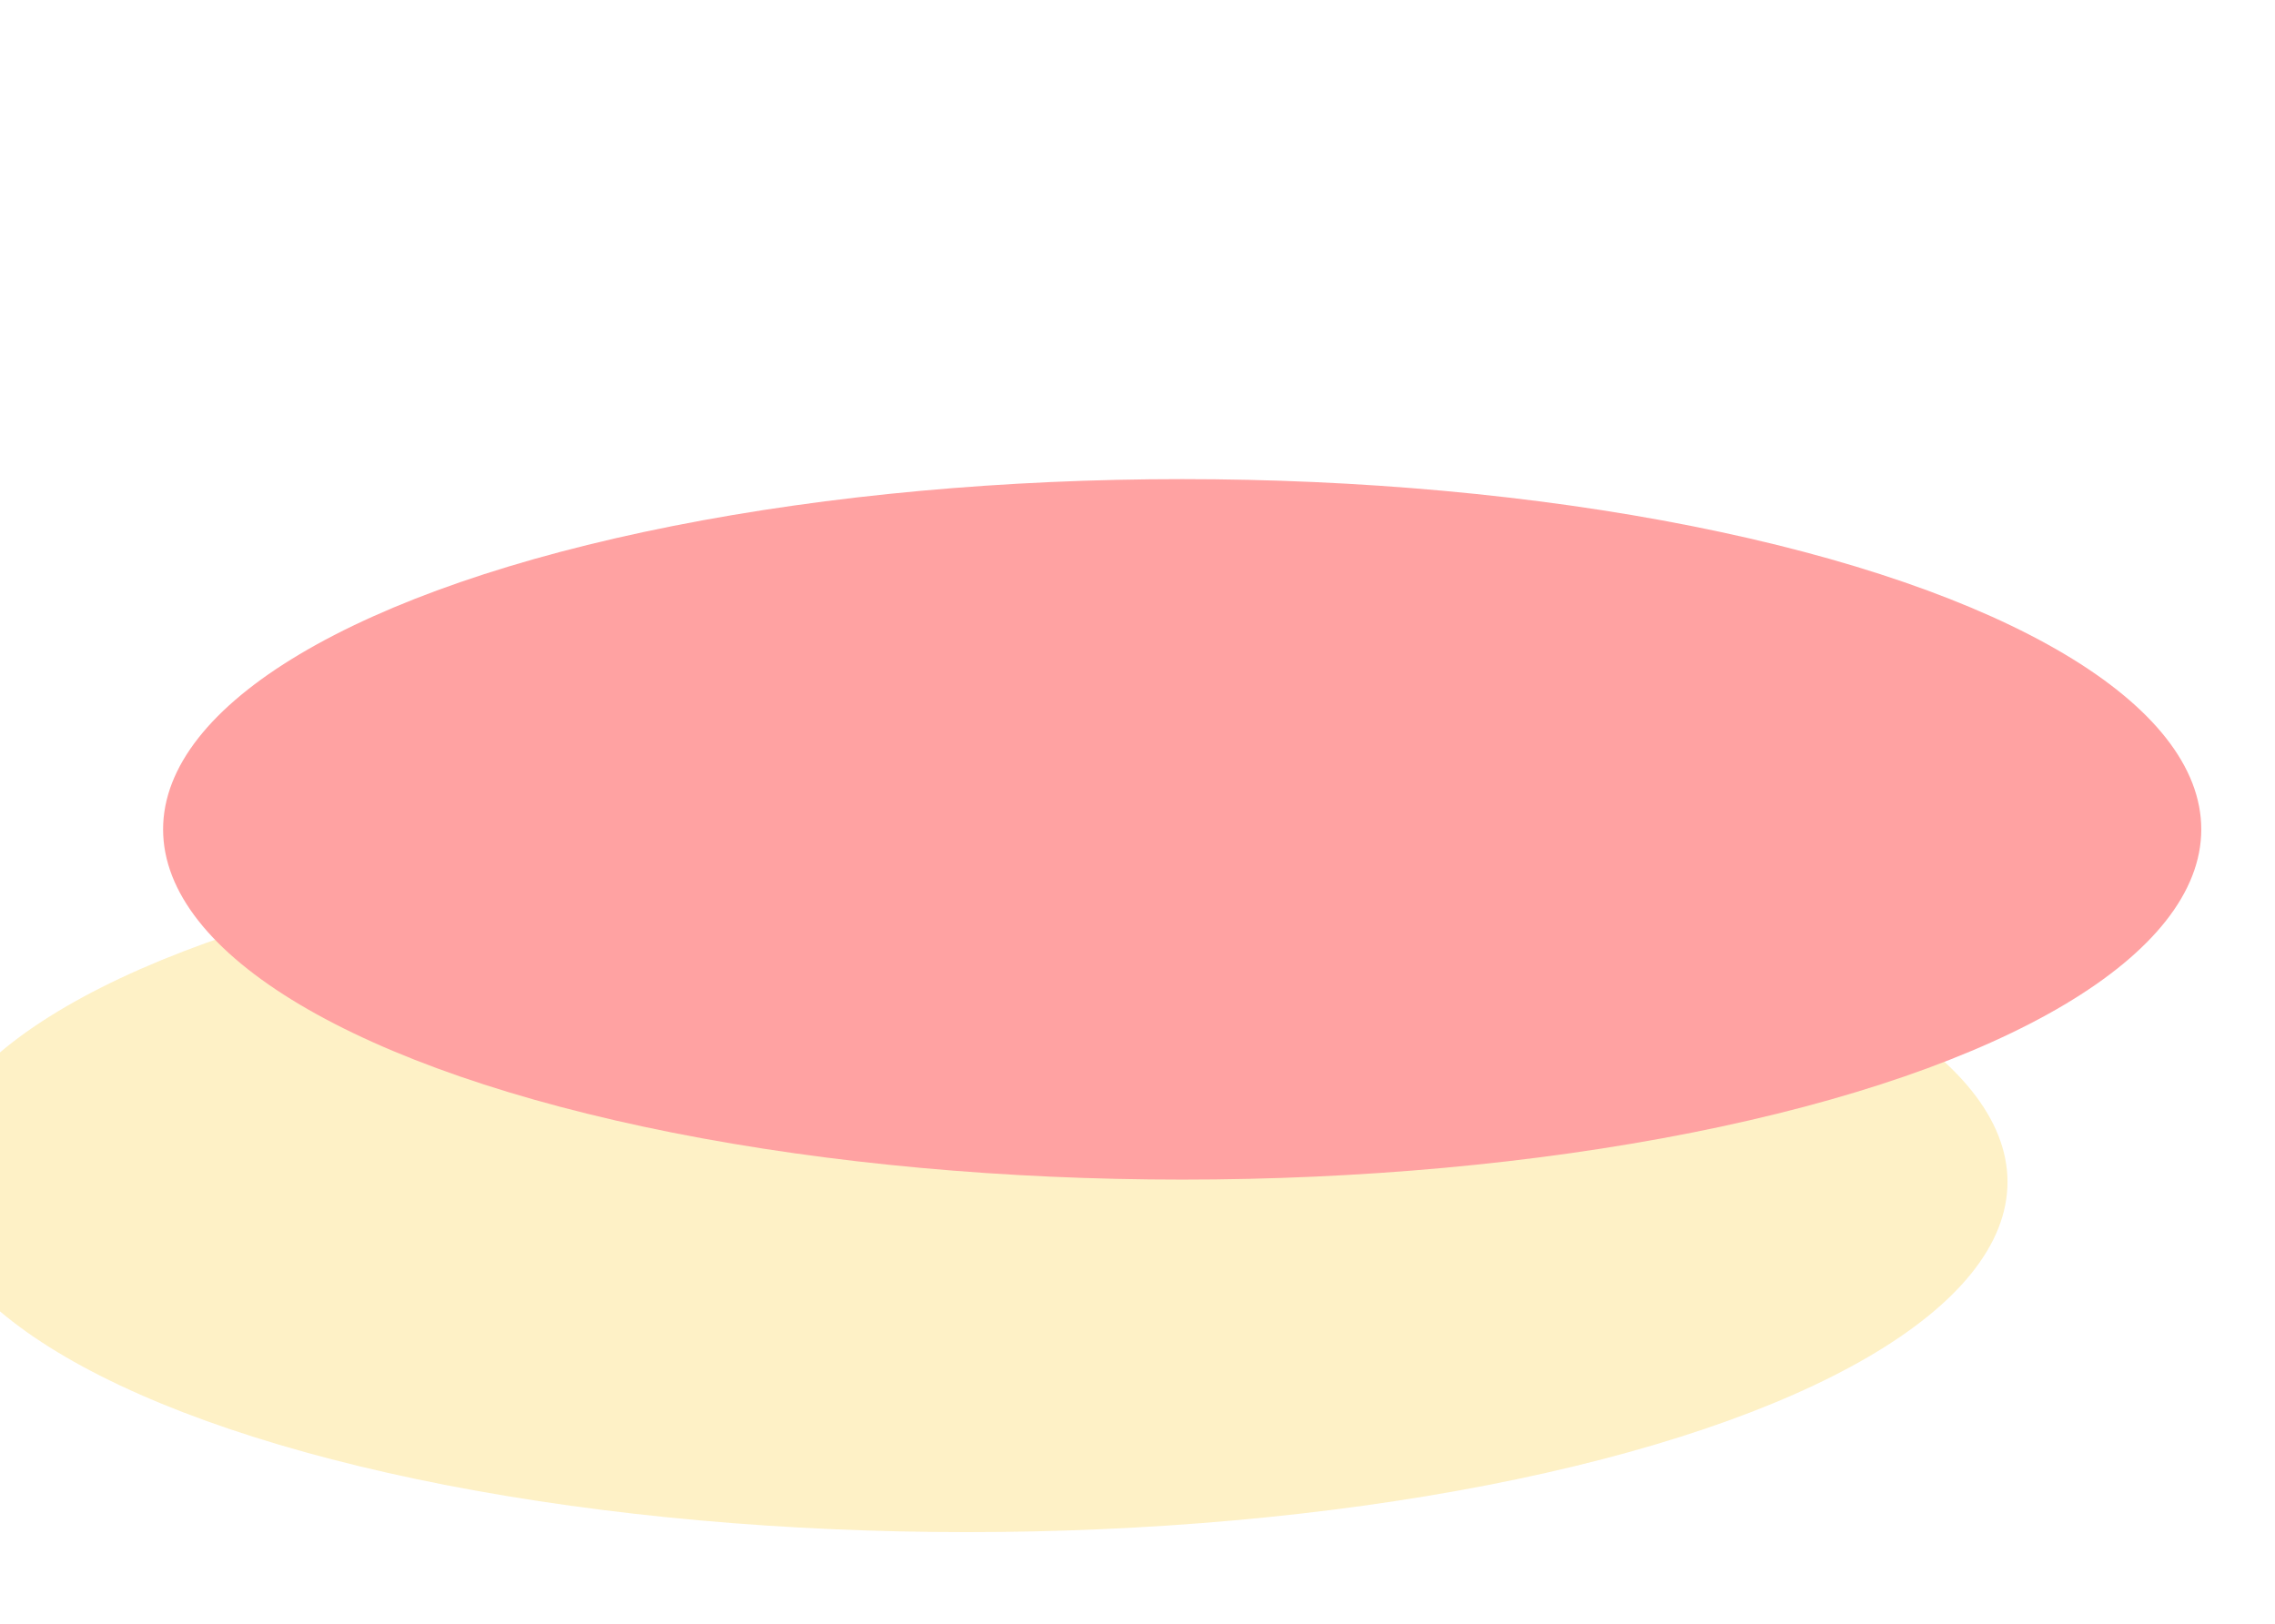
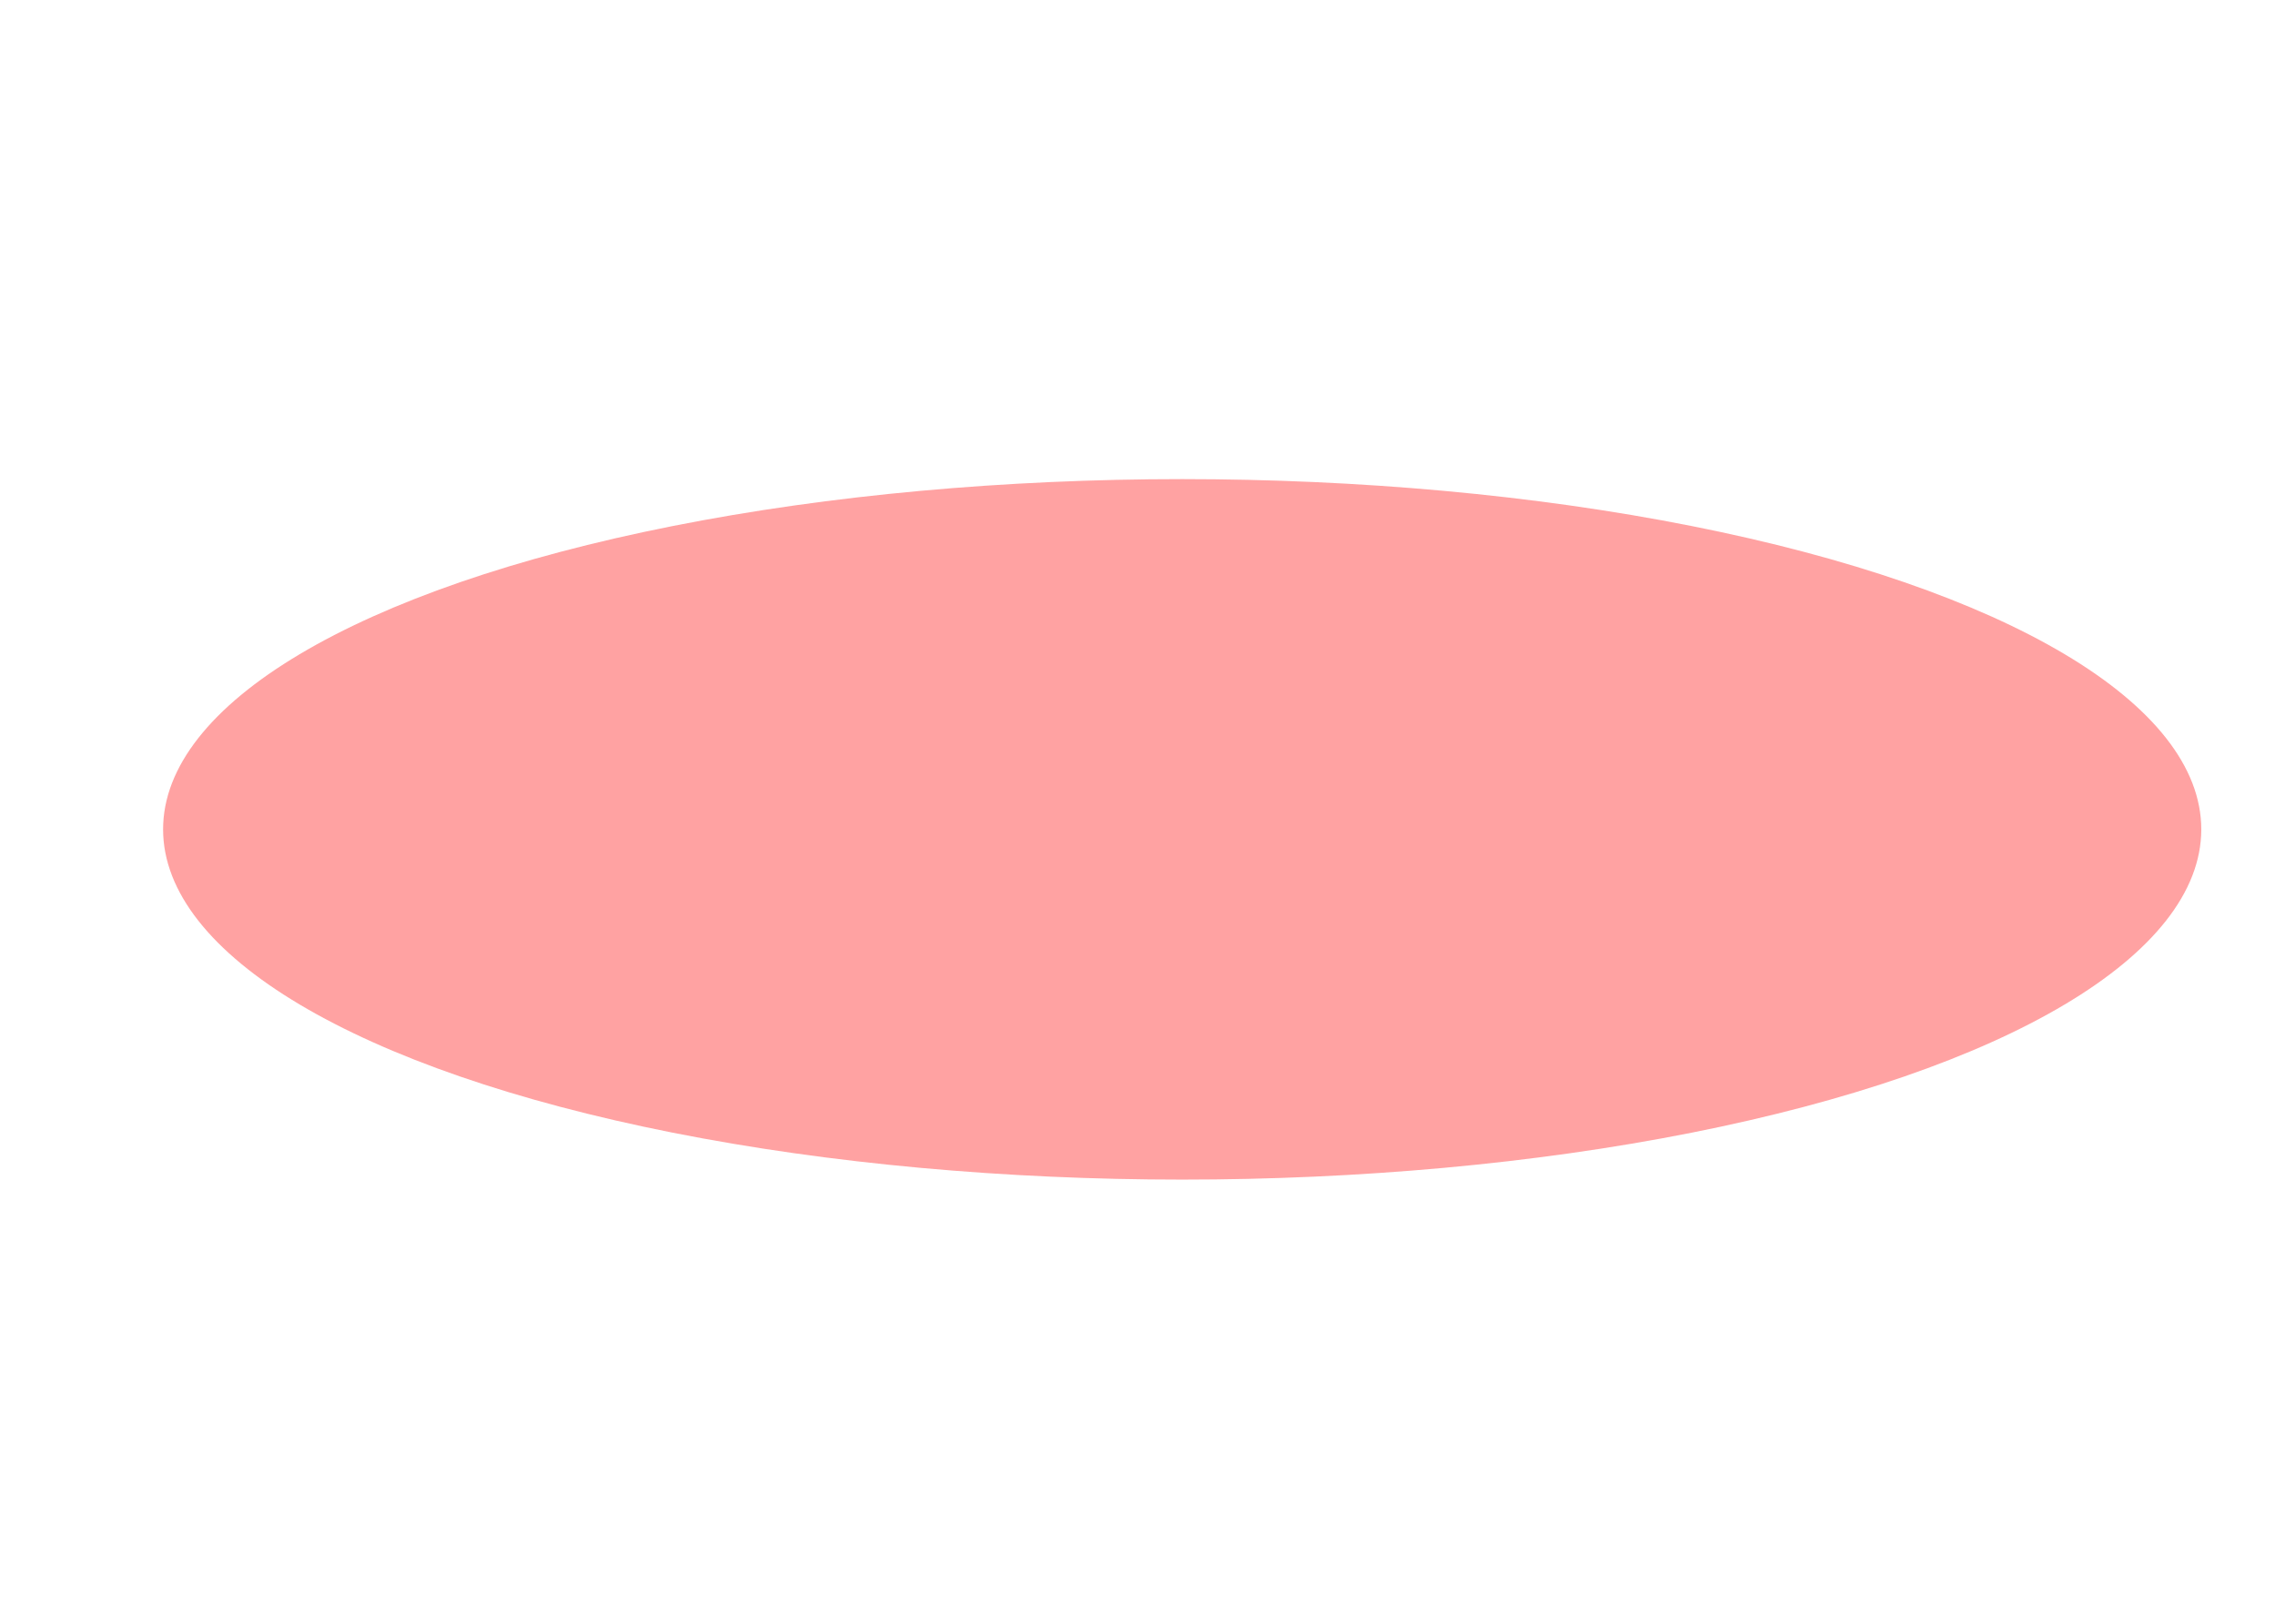
<svg xmlns="http://www.w3.org/2000/svg" width="1728" height="1234" viewBox="0 0 1728 1234" fill="none">
  <g opacity="0.55">
    <g filter="url(#filter0_f_124_23470)">
-       <ellipse cx="734.411" cy="897.906" rx="790.411" ry="266.084" fill="#FDE598" />
-     </g>
+       </g>
    <g filter="url(#filter1_f_124_23470)">
      <ellipse cx="897.941" cy="630.084" rx="774.058" ry="266.084" fill="#FF5555" />
    </g>
  </g>
  <defs>
    <filter id="filter0_f_124_23470" x="-419.475" y="268.347" width="2307.77" height="1259.12" filterUnits="userSpaceOnUse" color-interpolation-filters="sRGB">
      <feFlood flood-opacity="0" result="BackgroundImageFix" />
      <feBlend mode="normal" in="SourceGraphic" in2="BackgroundImageFix" result="shape" />
      <feGaussianBlur stdDeviation="181.737" result="effect1_foregroundBlur_124_23470" />
    </filter>
    <filter id="filter1_f_124_23470" x="-239.592" y="0.525" width="2275.07" height="1259.12" filterUnits="userSpaceOnUse" color-interpolation-filters="sRGB">
      <feFlood flood-opacity="0" result="BackgroundImageFix" />
      <feBlend mode="normal" in="SourceGraphic" in2="BackgroundImageFix" result="shape" />
      <feGaussianBlur stdDeviation="181.737" result="effect1_foregroundBlur_124_23470" />
    </filter>
  </defs>
</svg>